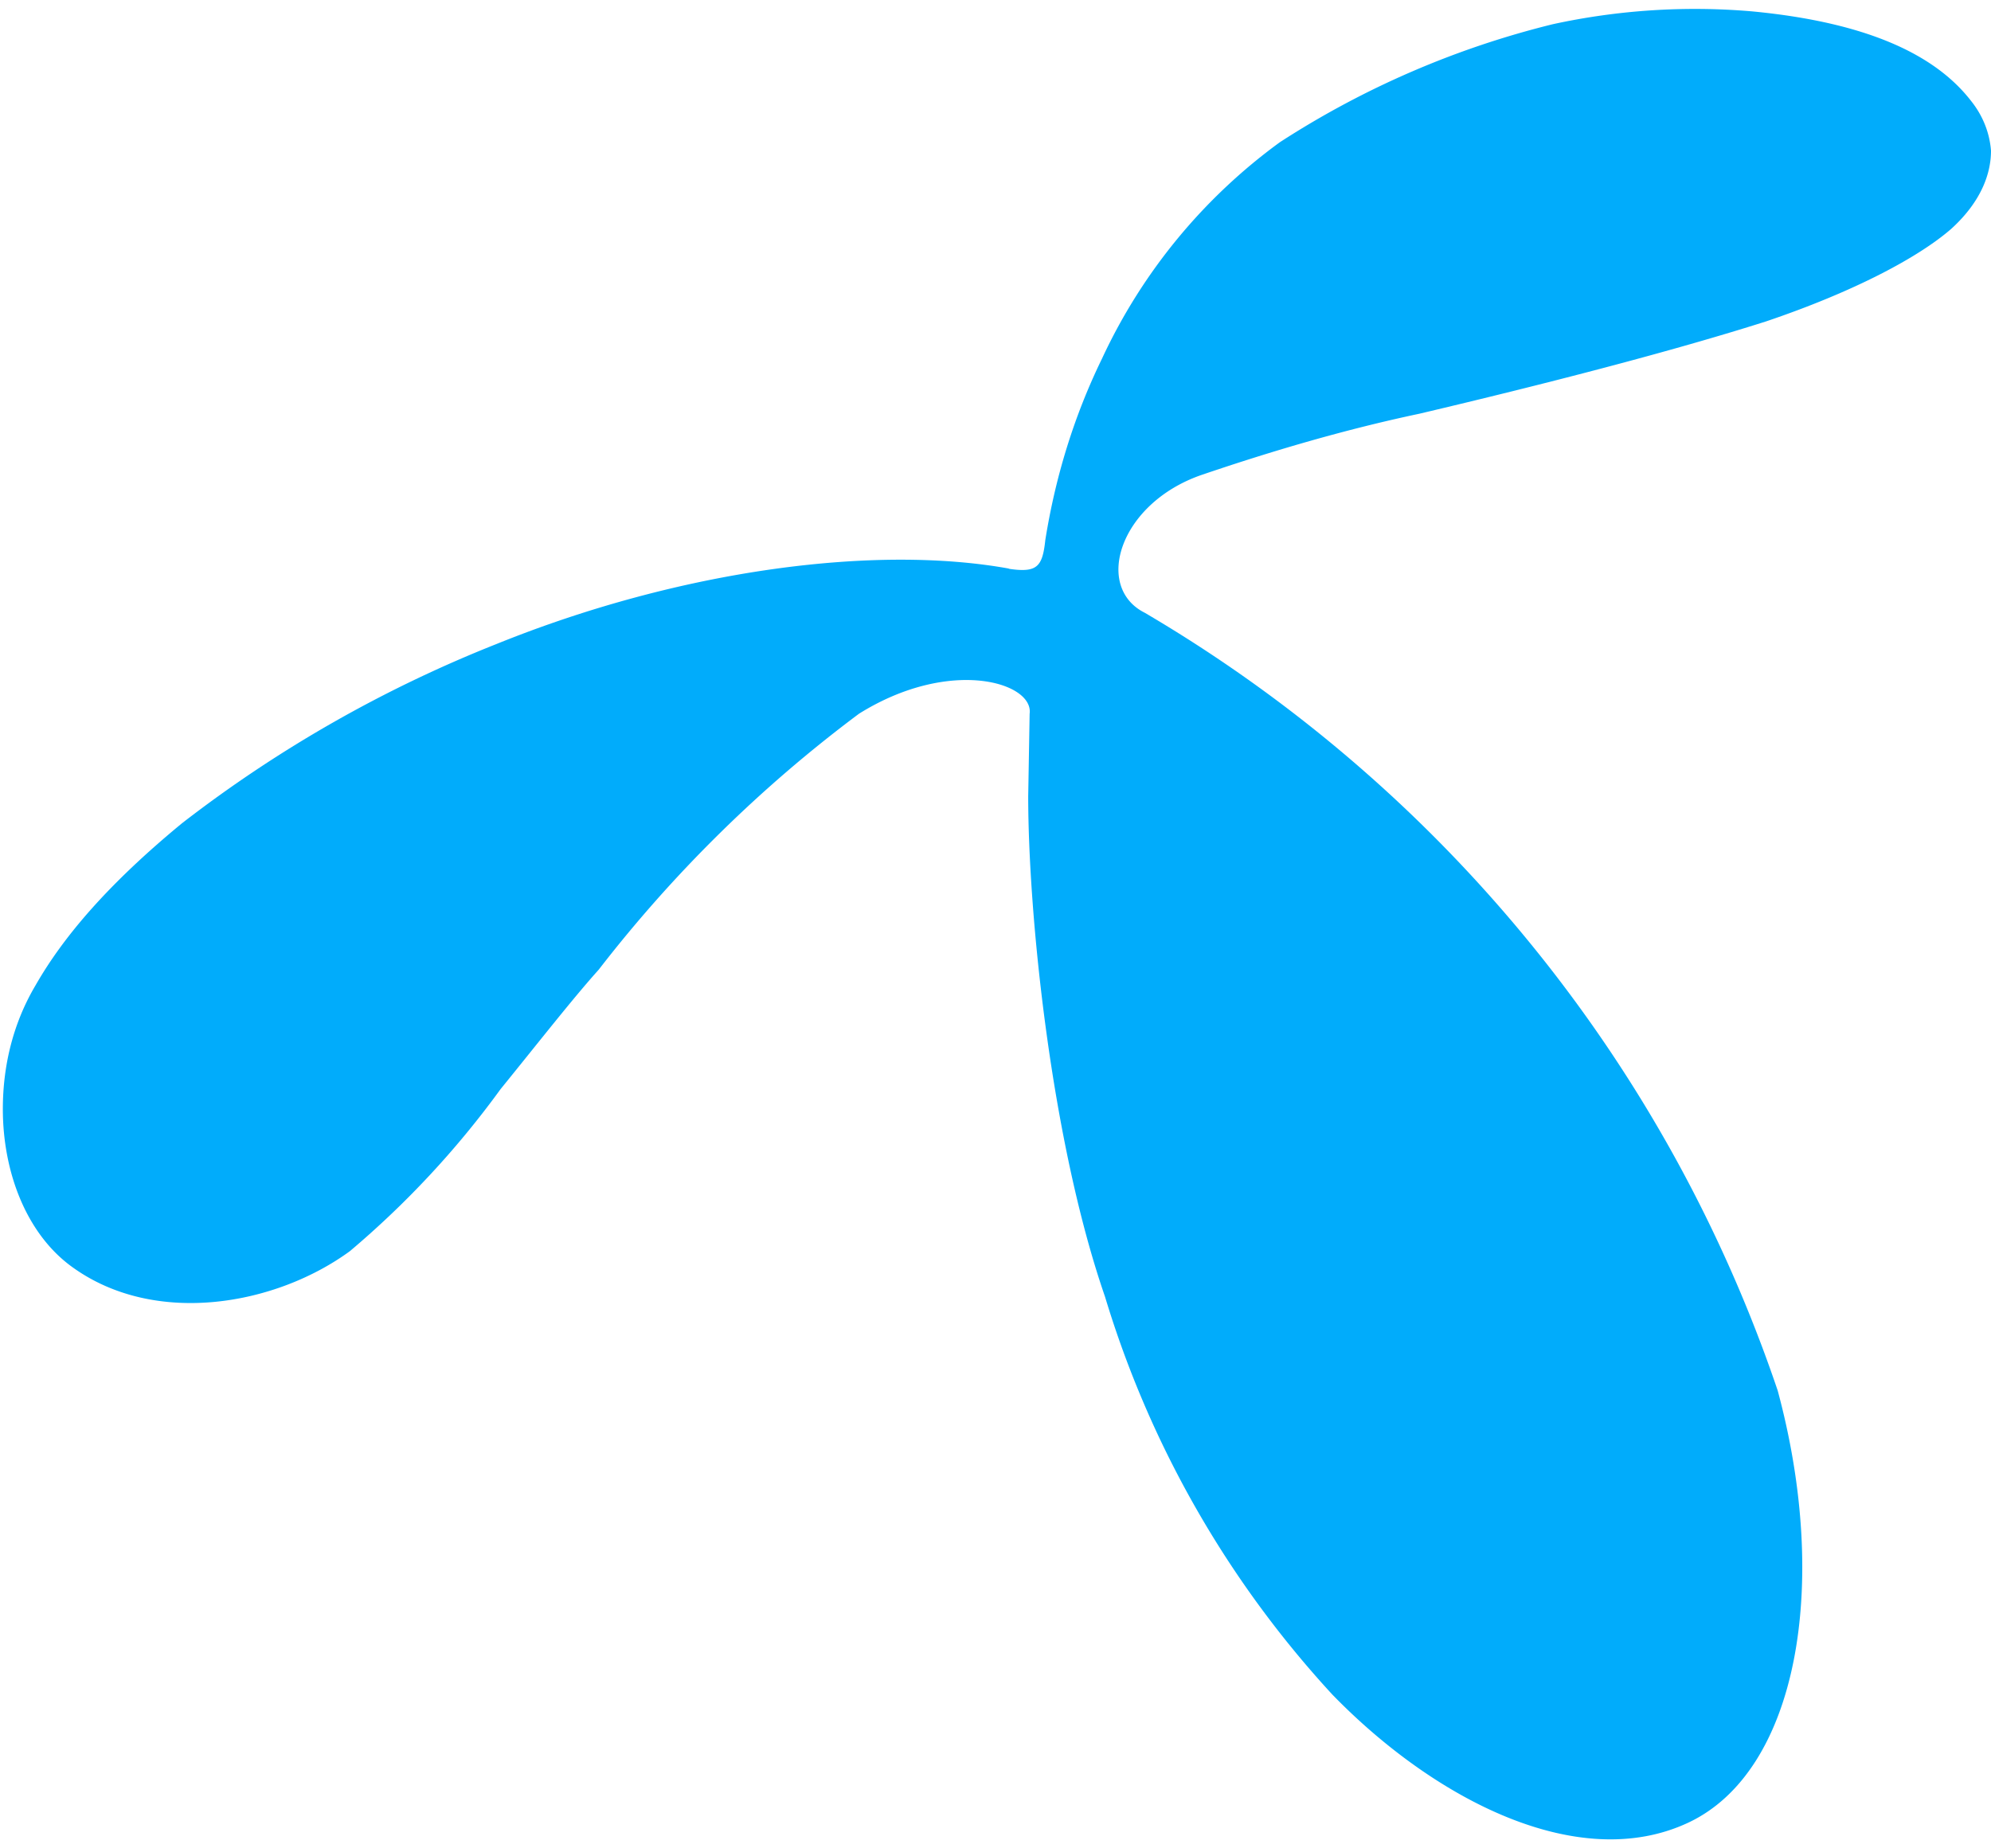
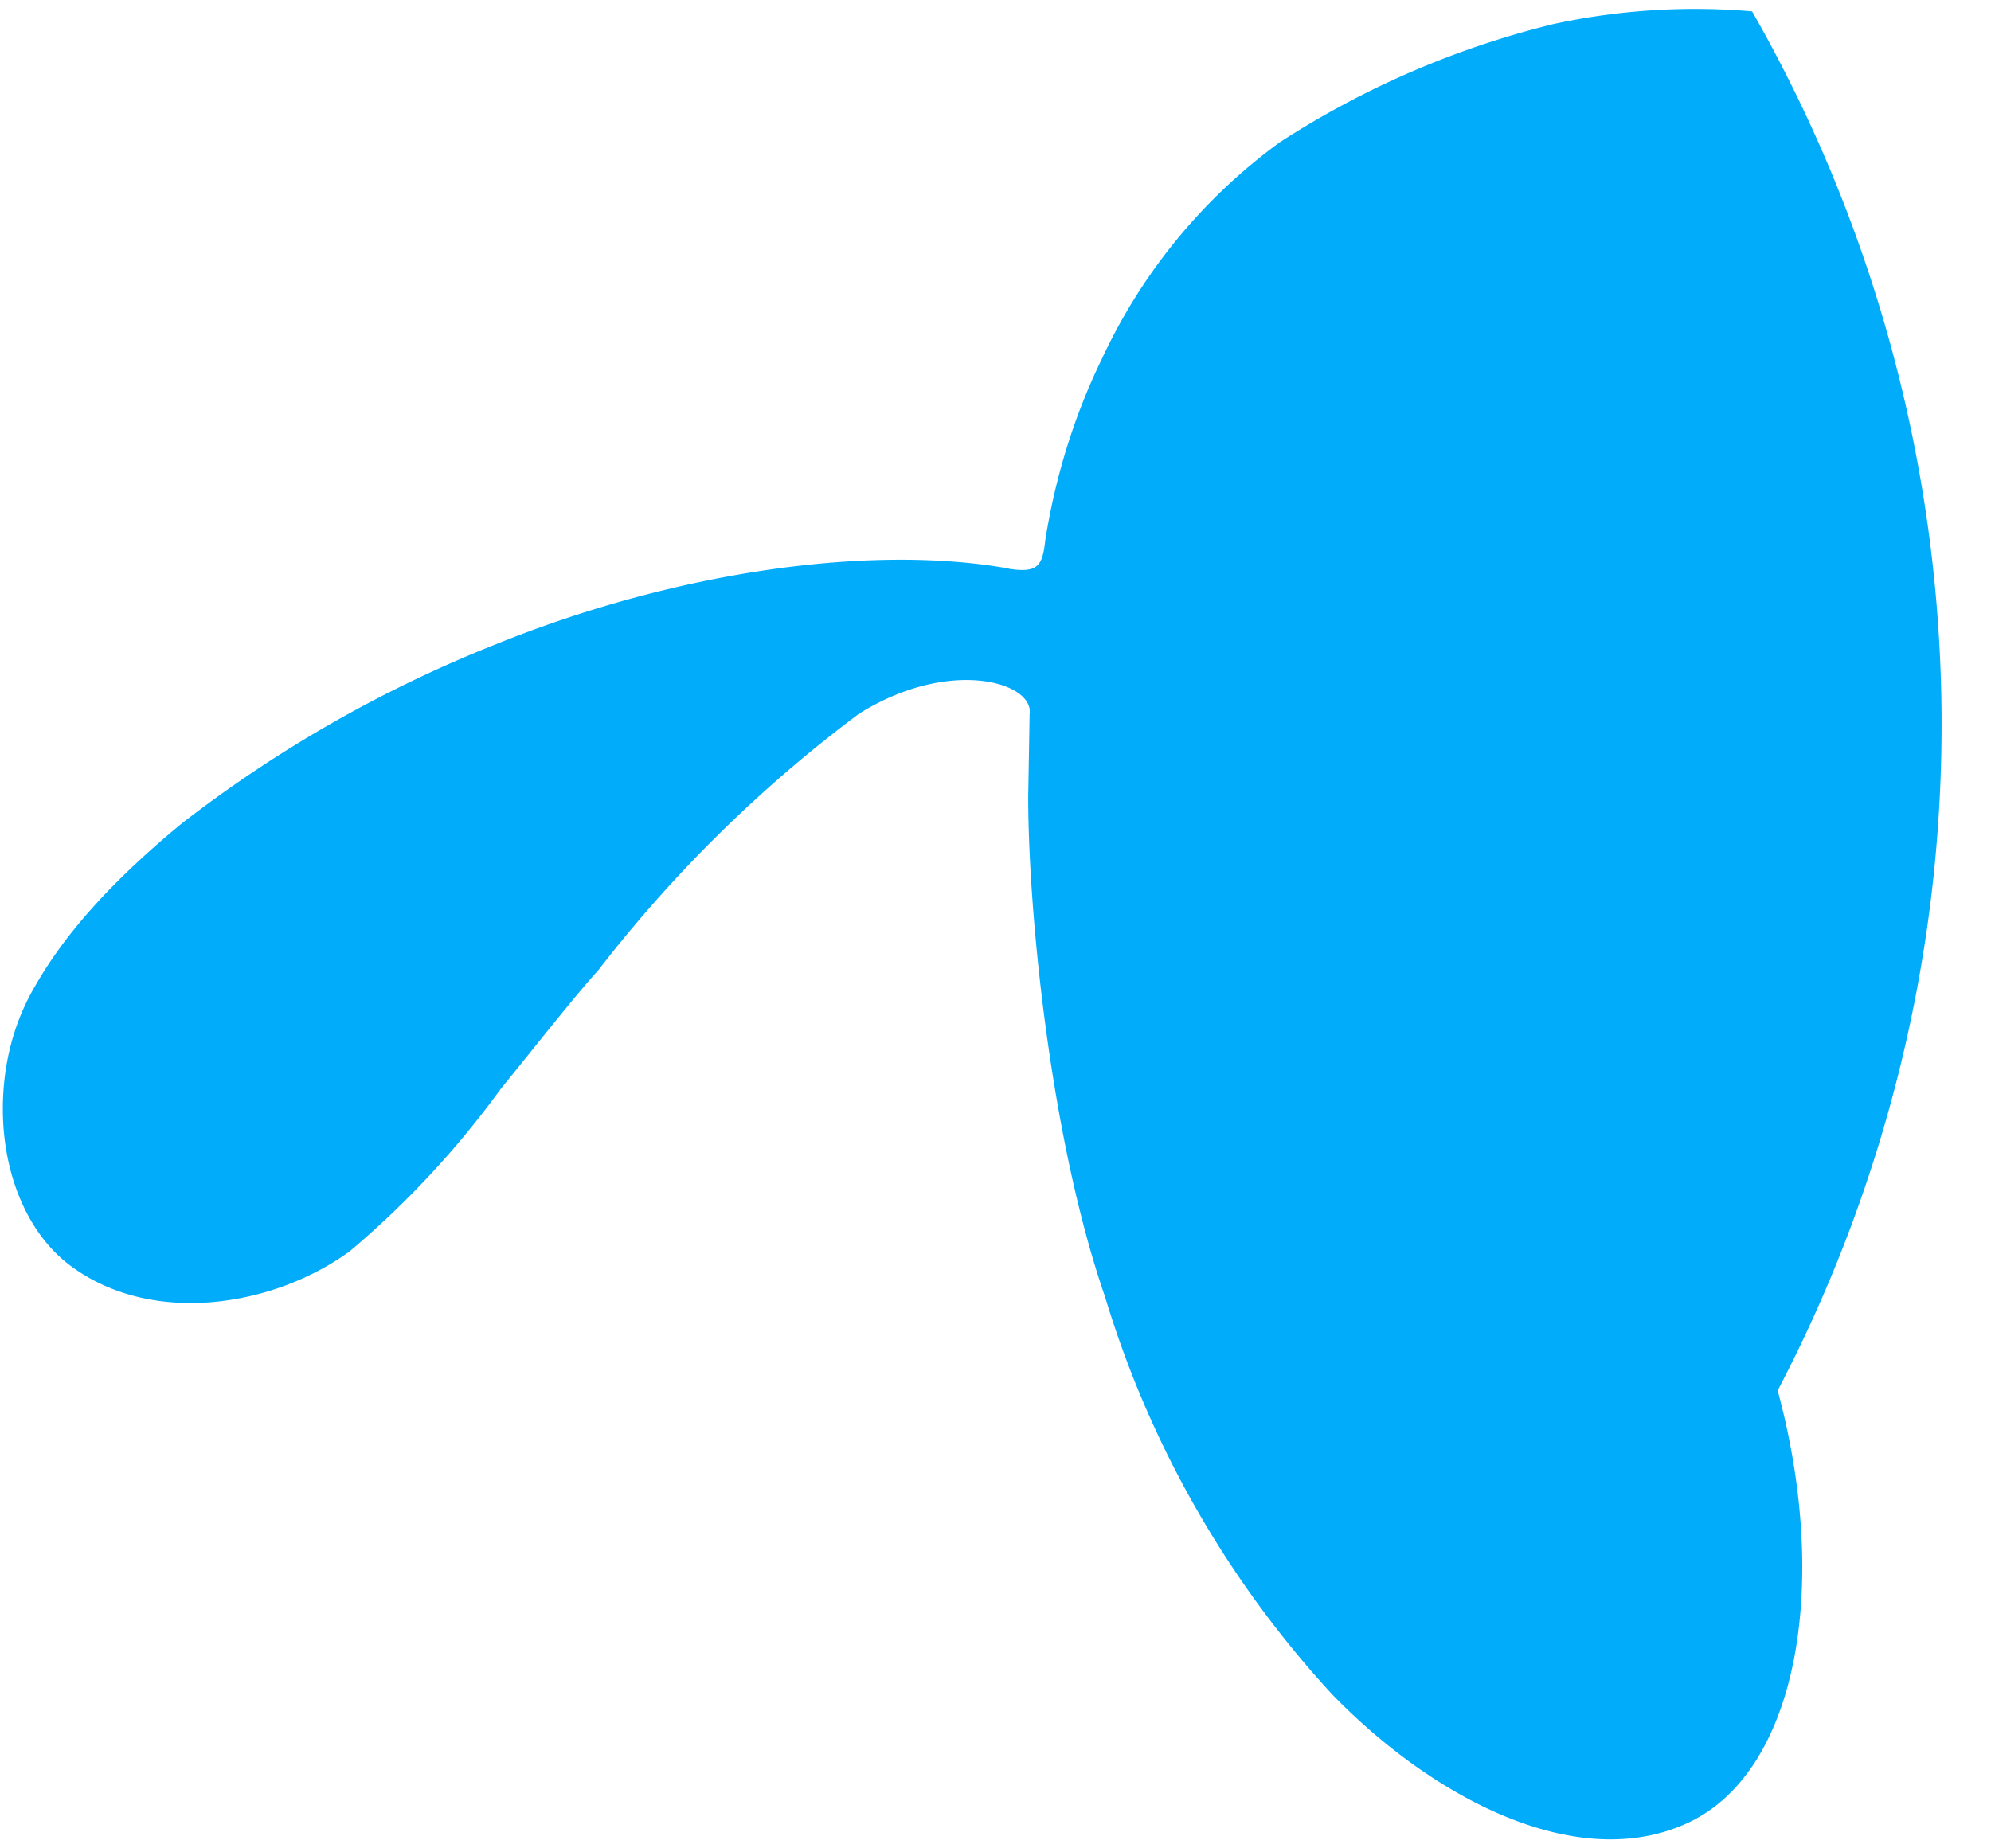
<svg xmlns="http://www.w3.org/2000/svg" viewBox="0 0 140 130">
-   <path fill="#01acfb" d="M70.9 40c2 .3 2.4-.1 2.6-2 .7-4.4 2-8.7 4-12.8A39.3 39.3 0 0 1 90 10a62.9 62.9 0 0 1 19.2-8.3 47 47 0 0 1 14-.9c8.4.8 13 3.2 15.4 6.3.8 1 1.3 2.2 1.4 3.5 0 1.5-.6 3.5-2.8 5.5-2.3 2-6.8 4.4-13 6.5-6.6 2.1-15.5 4.4-24.4 6.5-5.2 1.1-10.3 2.6-15.3 4.3-5.8 2-7.6 7.9-4 9.7A101 101 0 0 1 125 97.8c3.7 13.7 1.4 26.8-6.3 30.4-7.7 3.6-17.8-1.6-25-9a72 72 0 0 1-16-28c-3.8-11-5.4-26.9-5.4-35.2l.1-5.8c.3-2.2-5.6-4-12 0a94.9 94.9 0 0 0-18.3 18c-1.8 2-4.3 5.2-6.9 8.4A64.4 64.4 0 0 1 24.6 88c-5.2 3.8-13.6 5.3-19.4 1.2-3.3-2.3-5-6.7-5-11.2 0-3 .7-6 2.3-8.7 2-3.5 5.2-7.2 10.3-11.4a90.7 90.7 0 0 1 22.1-12.6C48 40 61.7 38.3 71 40Z" />
+   <path fill="#01acfb" d="M70.9 40c2 .3 2.4-.1 2.6-2 .7-4.4 2-8.7 4-12.8A39.3 39.3 0 0 1 90 10a62.9 62.9 0 0 1 19.2-8.3 47 47 0 0 1 14-.9A101 101 0 0 1 125 97.8c3.7 13.7 1.4 26.8-6.3 30.4-7.7 3.6-17.8-1.6-25-9a72 72 0 0 1-16-28c-3.8-11-5.4-26.9-5.4-35.2l.1-5.8c.3-2.2-5.6-4-12 0a94.9 94.9 0 0 0-18.3 18c-1.8 2-4.3 5.2-6.9 8.4A64.4 64.4 0 0 1 24.6 88c-5.2 3.8-13.6 5.3-19.4 1.2-3.3-2.3-5-6.7-5-11.2 0-3 .7-6 2.3-8.7 2-3.5 5.2-7.2 10.3-11.4a90.7 90.7 0 0 1 22.1-12.6C48 40 61.7 38.3 71 40Z" />
</svg>